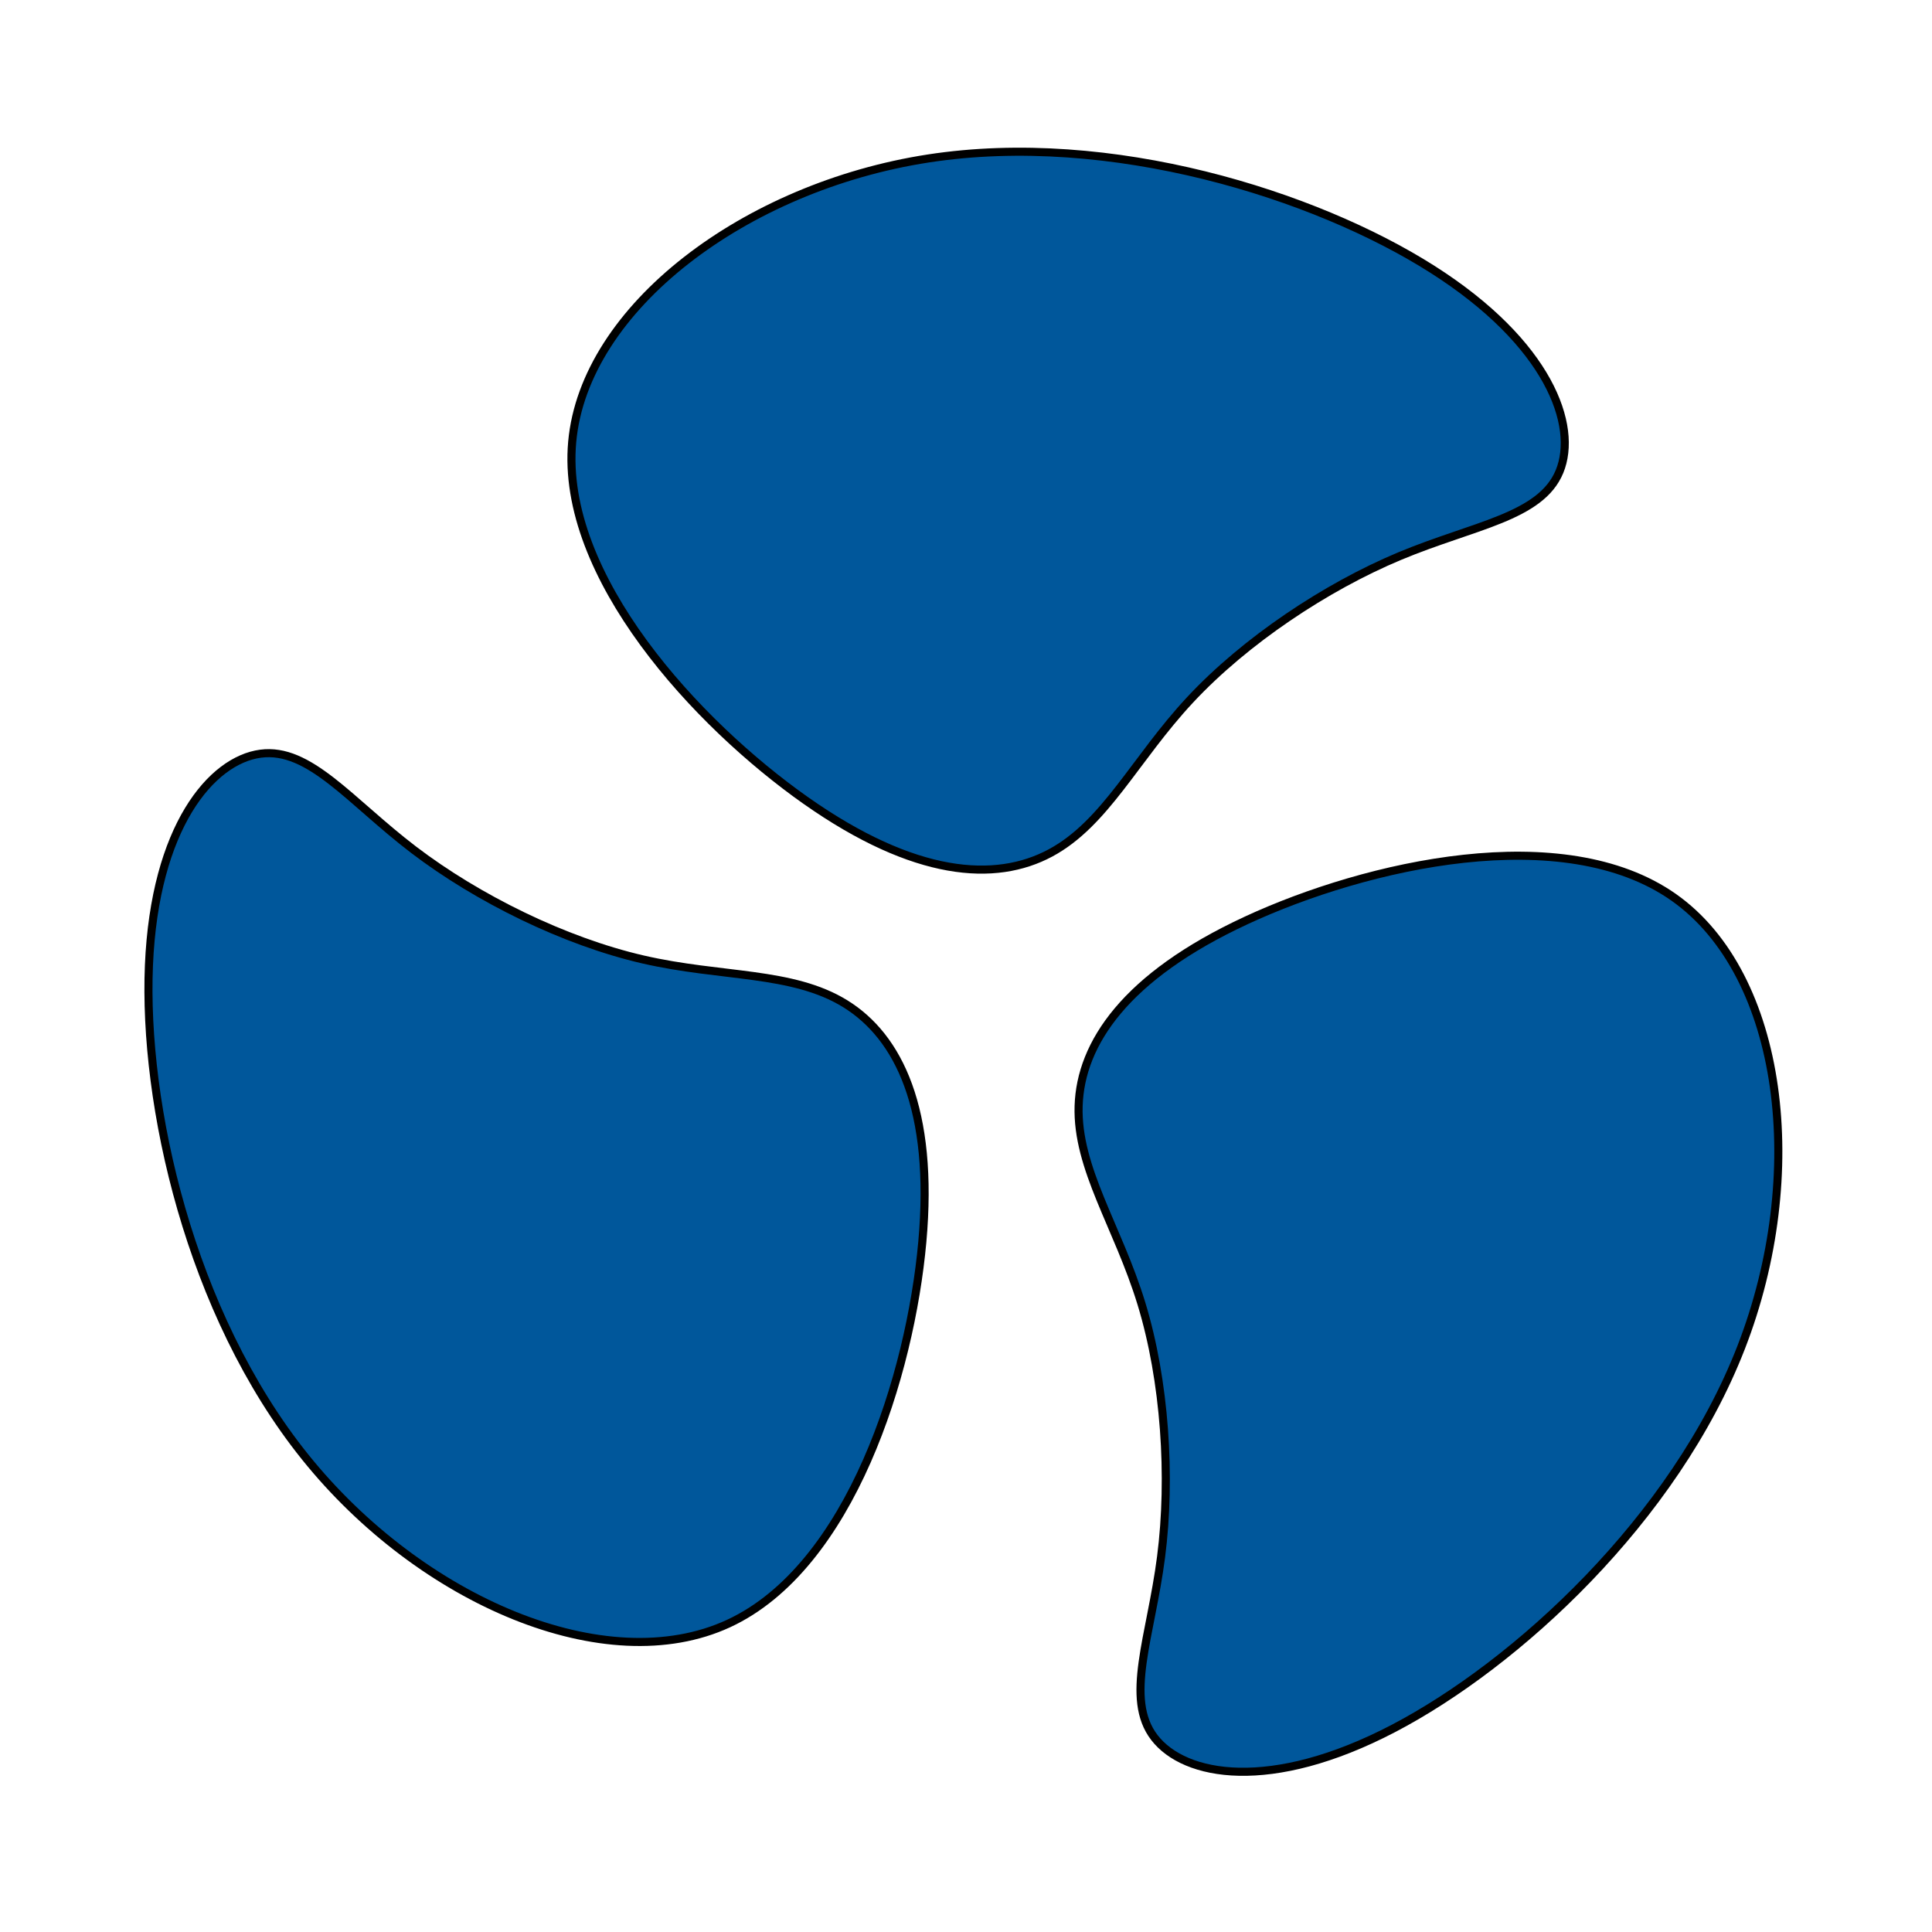
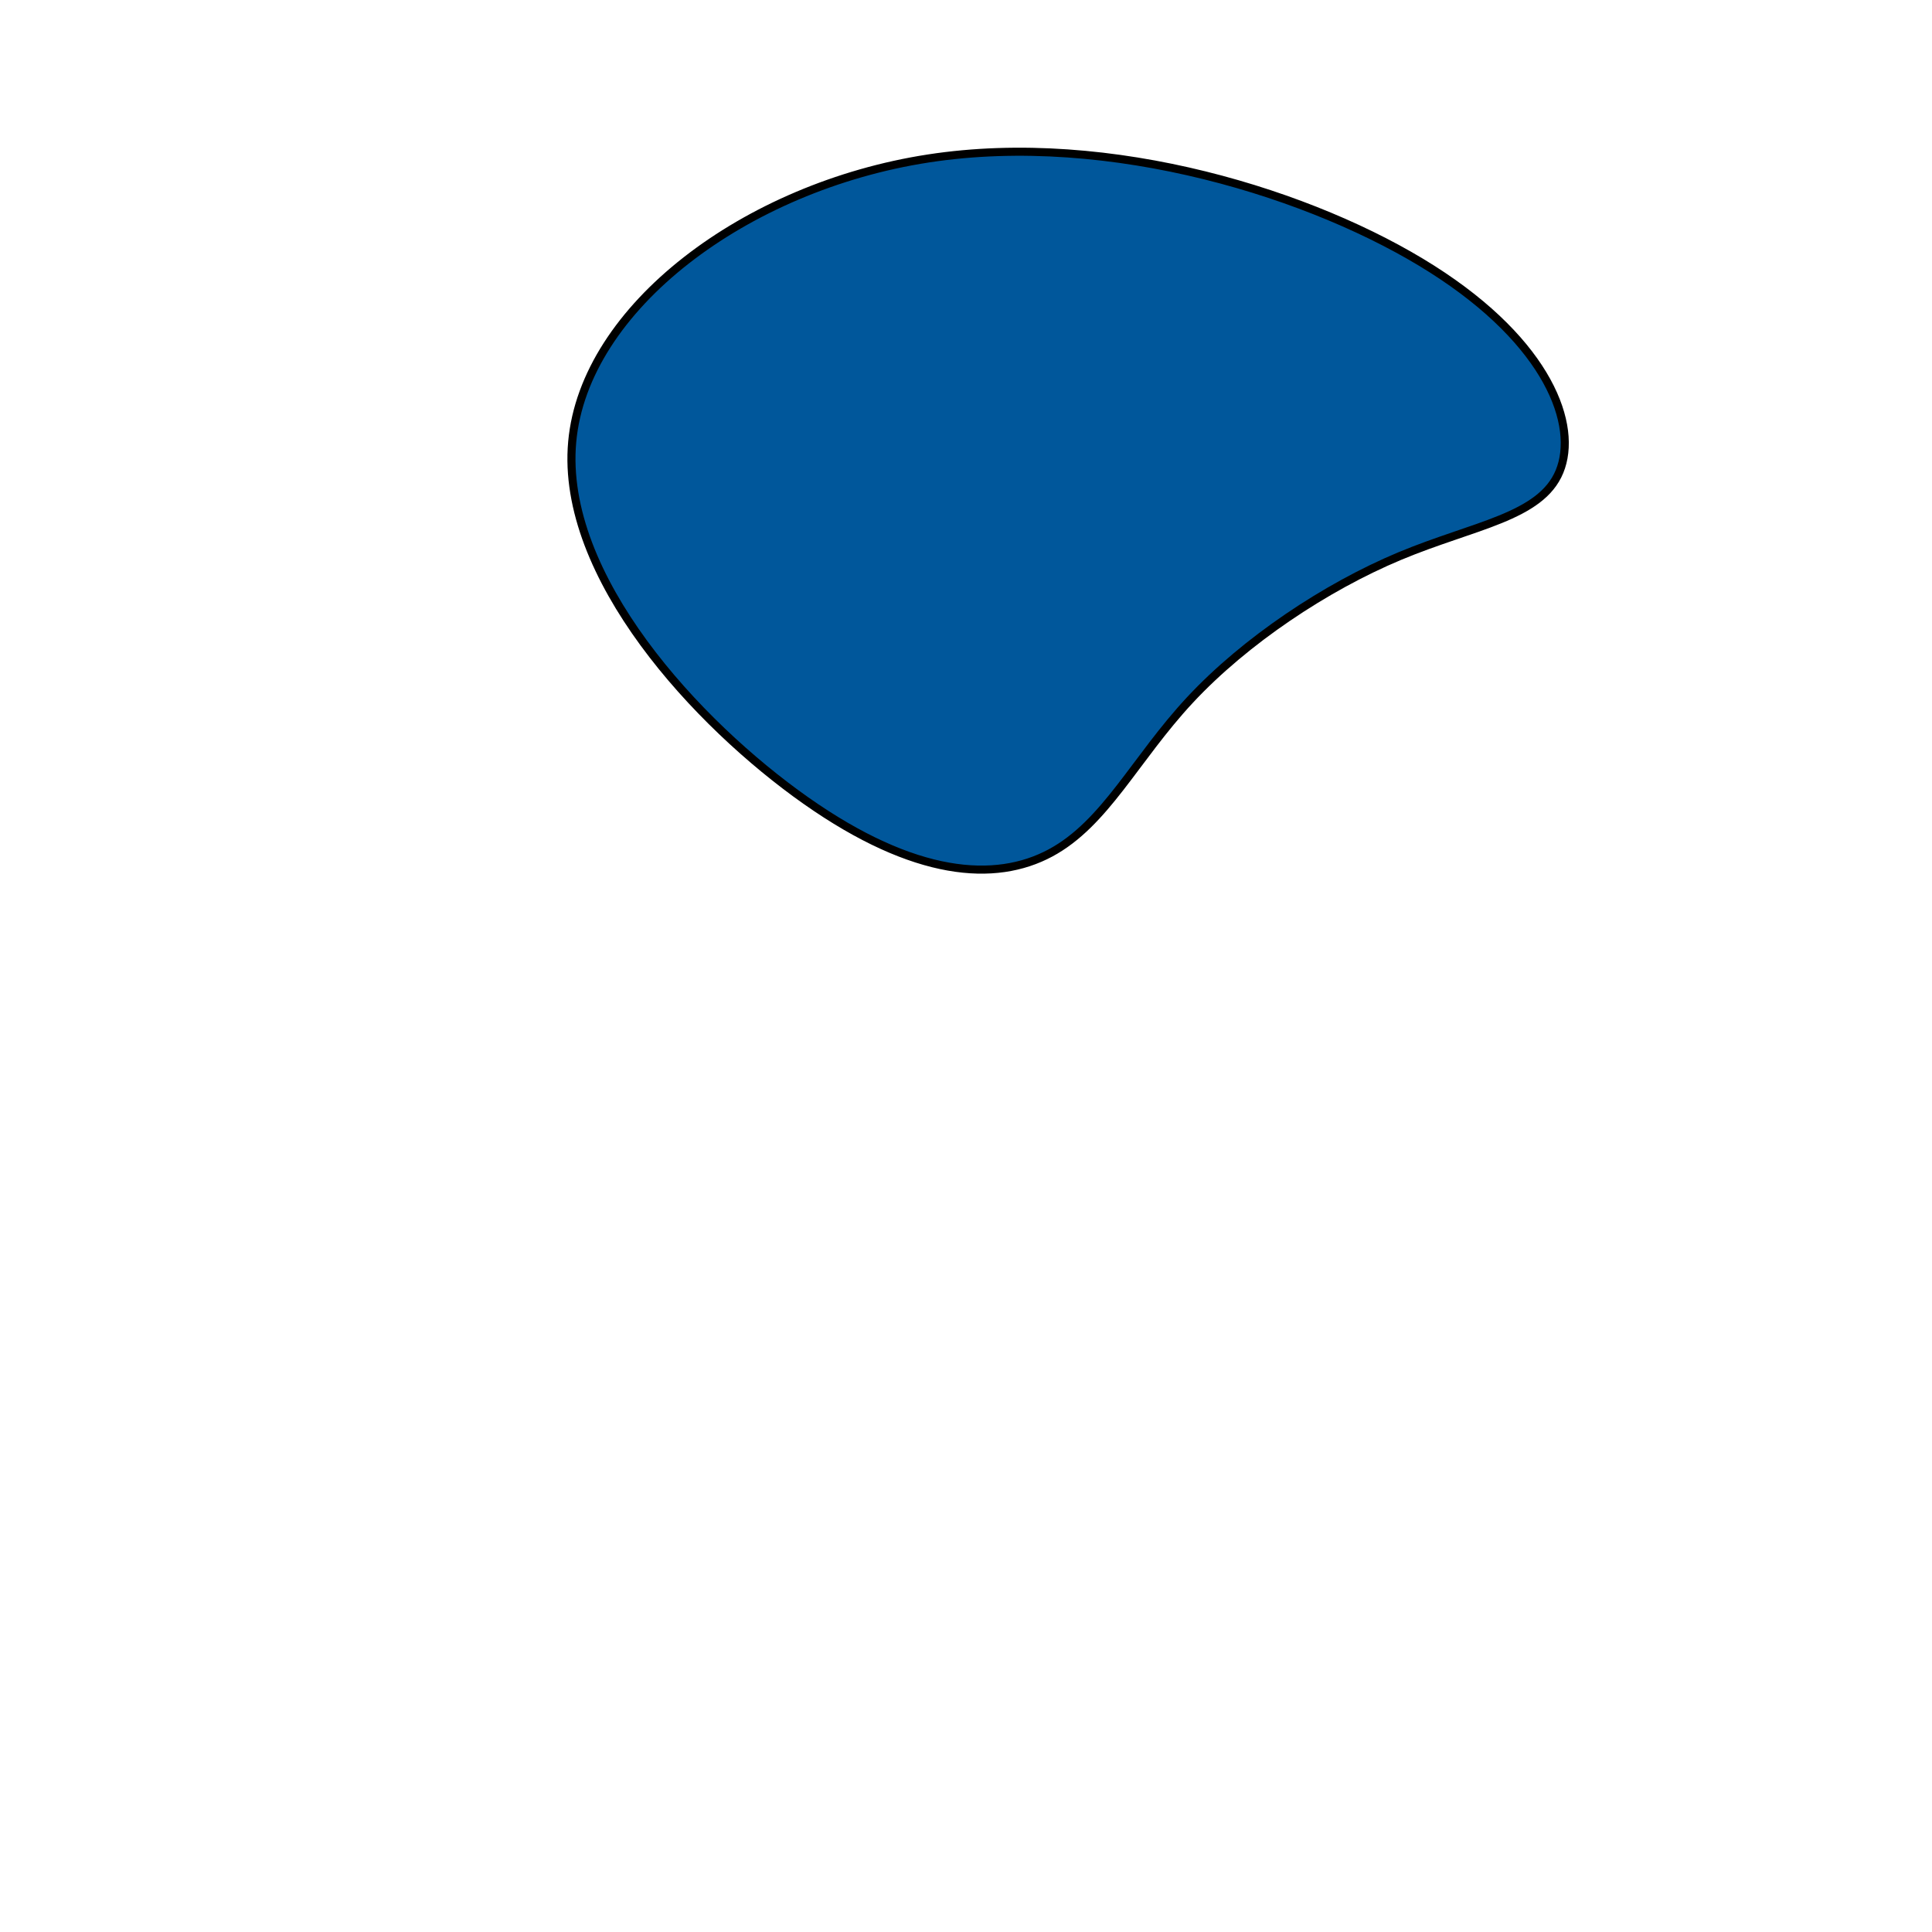
<svg xmlns="http://www.w3.org/2000/svg" xmlns:ns1="http://www.inkscape.org/namespaces/inkscape" xmlns:ns2="http://sodipodi.sourceforge.net/DTD/sodipodi-0.dtd" width="128" height="128" viewBox="0 0 33.867 33.867" version="1.1" id="svg8" ns1:version="0.92.4 (unknown)" ns2:docname="fan.svg">
  <defs id="defs2">
    <ns1:path-effect effect="bspline" id="path-effect4650" is_visible="true" weight="33.333" steps="2" helper_size="0" apply_no_weight="true" apply_with_weight="true" only_selected="false" />
    <ns1:path-effect only_selected="false" apply_with_weight="true" apply_no_weight="true" helper_size="0" steps="2" weight="33.333" is_visible="true" id="path-effect4646" effect="bspline" />
    <ns1:path-effect effect="bspline" id="path-effect3814" is_visible="true" weight="33.333" steps="2" helper_size="0" apply_no_weight="true" apply_with_weight="true" only_selected="false" />
  </defs>
  <ns2:namedview id="base" pagecolor="#ffffff" bordercolor="#666666" borderopacity="1.0" ns1:pageopacity="0.0" ns1:pageshadow="2" ns1:zoom="0.94640123" ns1:cx="164.54438" ns1:cy="116.45603" ns1:document-units="mm" ns1:current-layer="g4655" showgrid="false" ns1:window-width="1440" ns1:window-height="871" ns1:window-x="1366" ns1:window-y="0" ns1:window-maximized="1" units="px" width="128px" />
  <g ns1:label="Layer 1" ns1:groupmode="layer" id="layer1" transform="translate(0,-263.133)">
    <g id="g4655">
      <g id="g4679" transform="matrix(0.534,0,0,0.534,-36.793,192.365)" style="fill:#00579b;fill-opacity:1">
-         <path style="fill:#00579b;fill-opacity:1;stroke:#000000;stroke-width:0.265px;stroke-linecap:butt;stroke-linejoin:miter;stroke-opacity:1" d="m 90.884,166.075 c -3.572,-2.514 -8.07,-7.364 -7.673,-11.774 0.397,-4.41 5.689,-8.379 11.686,-9.305 5.997,-0.926 12.7,1.191 16.541,3.63 3.841,2.439 4.802,5.145 4.184,6.645 -0.617,1.499 -2.822,1.764 -5.248,2.778 -2.426,1.014 -5.071,2.778 -6.879,4.718 -1.808,1.94 -2.778,4.057 -4.586,5.027 -1.808,0.97 -4.454,0.794 -8.026,-1.72 z" id="path3812" ns1:connector-curvature="0" ns1:path-effect="#path-effect3814" ns1:original-d="m 91.810416,168.4125 c -4.497653,-4.85096 -8.995569,-9.70166 -13.49375,-14.55208 5.29192,-3.96901 10.583597,-7.93777 15.874999,-11.90625 6.702665,2.11628 13.405825,4.23306 20.108335,6.35 1.05857,2.73369 1.94054,5.46779 2.91042,8.20208 -2.20472,0.26433 -4.40946,0.5289 -6.61459,0.79375 -2.64592,1.76386 -5.2914,3.52751 -7.9375,5.29167 -0.96998,2.11664 -1.94001,4.23306 -2.910415,6.35 -2.645968,-0.17668 -5.291402,-0.35305 -7.937499,-0.52917 z" ns1:transform-center-x="-7.5482113" ns1:transform-center-y="-16.213796" transform="translate(4.473,-7.269)" />
-         <path transform="rotate(-120,97.113,167.287)" ns1:transform-center-y="6.8922239" ns1:transform-center-x="14.934133" ns1:original-d="m 91.810416,168.4125 c -4.497653,-4.85096 -8.995569,-9.70166 -13.49375,-14.55208 5.29192,-3.96901 10.583597,-7.93777 15.874999,-11.90625 6.702665,2.11628 13.405825,4.23306 20.108335,6.35 1.05857,2.73369 1.94054,5.46779 2.91042,8.20208 -2.20472,0.26433 -4.40946,0.5289 -6.61459,0.79375 -2.64592,1.76386 -5.2914,3.52751 -7.9375,5.29167 -0.96998,2.11664 -1.94001,4.23306 -2.910415,6.35 -2.645968,-0.17668 -5.291402,-0.35305 -7.937499,-0.52917 z" ns1:path-effect="#path-effect4646" ns1:connector-curvature="0" id="path4644" d="m 90.884,166.075 c -3.572,-2.514 -8.07,-7.364 -7.673,-11.774 0.397,-4.41 5.689,-8.379 11.686,-9.305 5.997,-0.926 12.7,1.191 16.541,3.63 3.841,2.439 4.802,5.145 4.184,6.645 -0.617,1.499 -2.822,1.764 -5.248,2.778 -2.426,1.014 -5.071,2.778 -6.879,4.718 -1.808,1.94 -2.778,4.057 -4.586,5.027 -1.808,0.97 -4.454,0.794 -8.026,-1.72 z" style="fill:#00579b;fill-opacity:1;stroke:#000000;stroke-width:0.265px;stroke-linecap:butt;stroke-linejoin:miter;stroke-opacity:1" />
-         <path style="fill:#00579b;fill-opacity:1;stroke:#000000;stroke-width:0.265px;stroke-linecap:butt;stroke-linejoin:miter;stroke-opacity:1" d="m 90.884,166.075 c -3.572,-2.514 -8.07,-7.364 -7.673,-11.774 0.397,-4.41 5.689,-8.379 11.686,-9.305 5.997,-0.926 12.7,1.191 16.541,3.63 3.841,2.439 4.802,5.145 4.184,6.645 -0.617,1.499 -2.822,1.764 -5.248,2.778 -2.426,1.014 -5.071,2.778 -6.879,4.718 -1.808,1.94 -2.778,4.057 -4.586,5.027 -1.808,0.97 -4.454,0.794 -8.026,-1.72 z" id="path4648" ns1:connector-curvature="0" ns1:path-effect="#path-effect4650" ns1:original-d="m 91.810416,168.4125 c -4.497653,-4.85096 -8.995569,-9.70166 -13.49375,-14.55208 5.29192,-3.96901 10.583597,-7.93777 15.874999,-11.90625 6.702665,2.11628 13.405825,4.23306 20.108335,6.35 1.05857,2.73369 1.94054,5.46779 2.91042,8.20208 -2.20472,0.26433 -4.40946,0.5289 -6.61459,0.79375 -2.64592,1.76386 -5.2914,3.52751 -7.9375,5.29167 -0.96998,2.11664 -1.94001,4.23306 -2.910415,6.35 -2.645968,-0.17668 -5.291402,-0.35305 -7.937499,-0.52917 z" ns1:transform-center-x="-14.342113" ns1:transform-center-y="10.706711" transform="rotate(120,101.31,169.87)" />
+         <path style="fill:#00579b;fill-opacity:1;stroke:#000000;stroke-width:0.265px;stroke-linecap:butt;stroke-linejoin:miter;stroke-opacity:1" d="m 90.884,166.075 c -3.572,-2.514 -8.07,-7.364 -7.673,-11.774 0.397,-4.41 5.689,-8.379 11.686,-9.305 5.997,-0.926 12.7,1.191 16.541,3.63 3.841,2.439 4.802,5.145 4.184,6.645 -0.617,1.499 -2.822,1.764 -5.248,2.778 -2.426,1.014 -5.071,2.778 -6.879,4.718 -1.808,1.94 -2.778,4.057 -4.586,5.027 -1.808,0.97 -4.454,0.794 -8.026,-1.72 " id="path3812" ns1:connector-curvature="0" ns1:path-effect="#path-effect3814" ns1:original-d="m 91.810416,168.4125 c -4.497653,-4.85096 -8.995569,-9.70166 -13.49375,-14.55208 5.29192,-3.96901 10.583597,-7.93777 15.874999,-11.90625 6.702665,2.11628 13.405825,4.23306 20.108335,6.35 1.05857,2.73369 1.94054,5.46779 2.91042,8.20208 -2.20472,0.26433 -4.40946,0.5289 -6.61459,0.79375 -2.64592,1.76386 -5.2914,3.52751 -7.9375,5.29167 -0.96998,2.11664 -1.94001,4.23306 -2.910415,6.35 -2.645968,-0.17668 -5.291402,-0.35305 -7.937499,-0.52917 z" ns1:transform-center-x="-7.5482113" ns1:transform-center-y="-16.213796" transform="translate(4.473,-7.269)" />
      </g>
    </g>
  </g>
</svg>